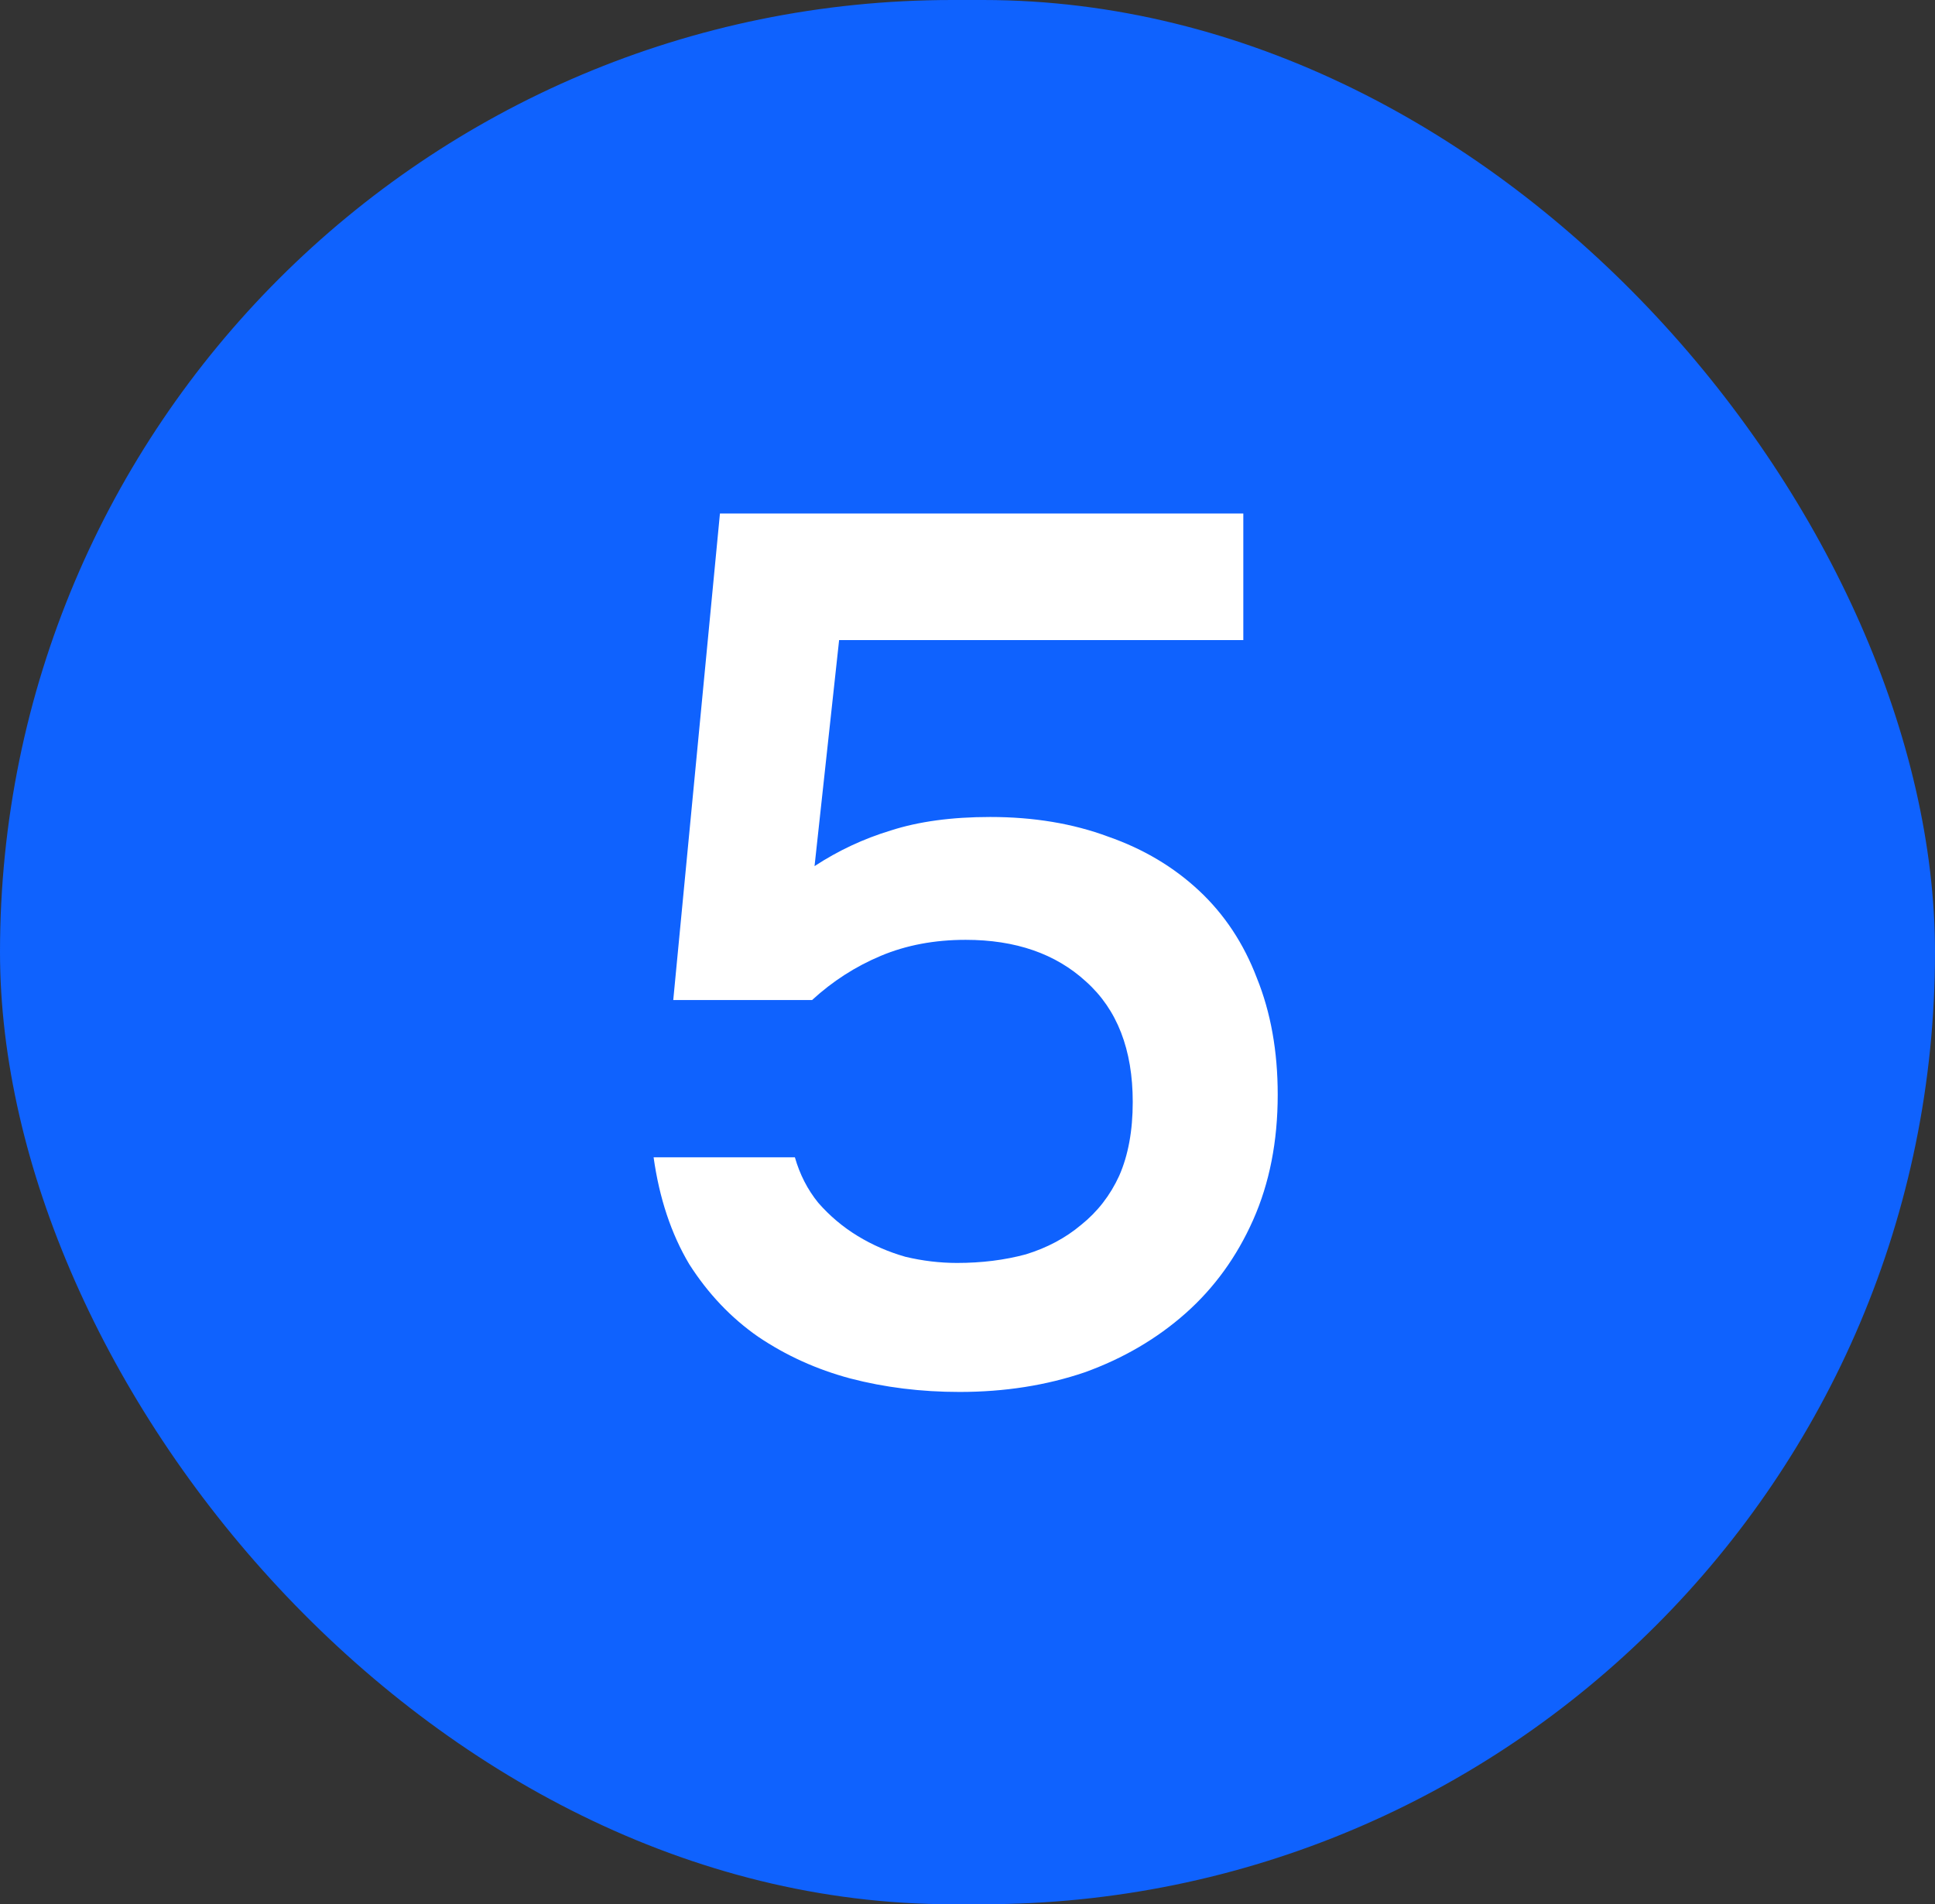
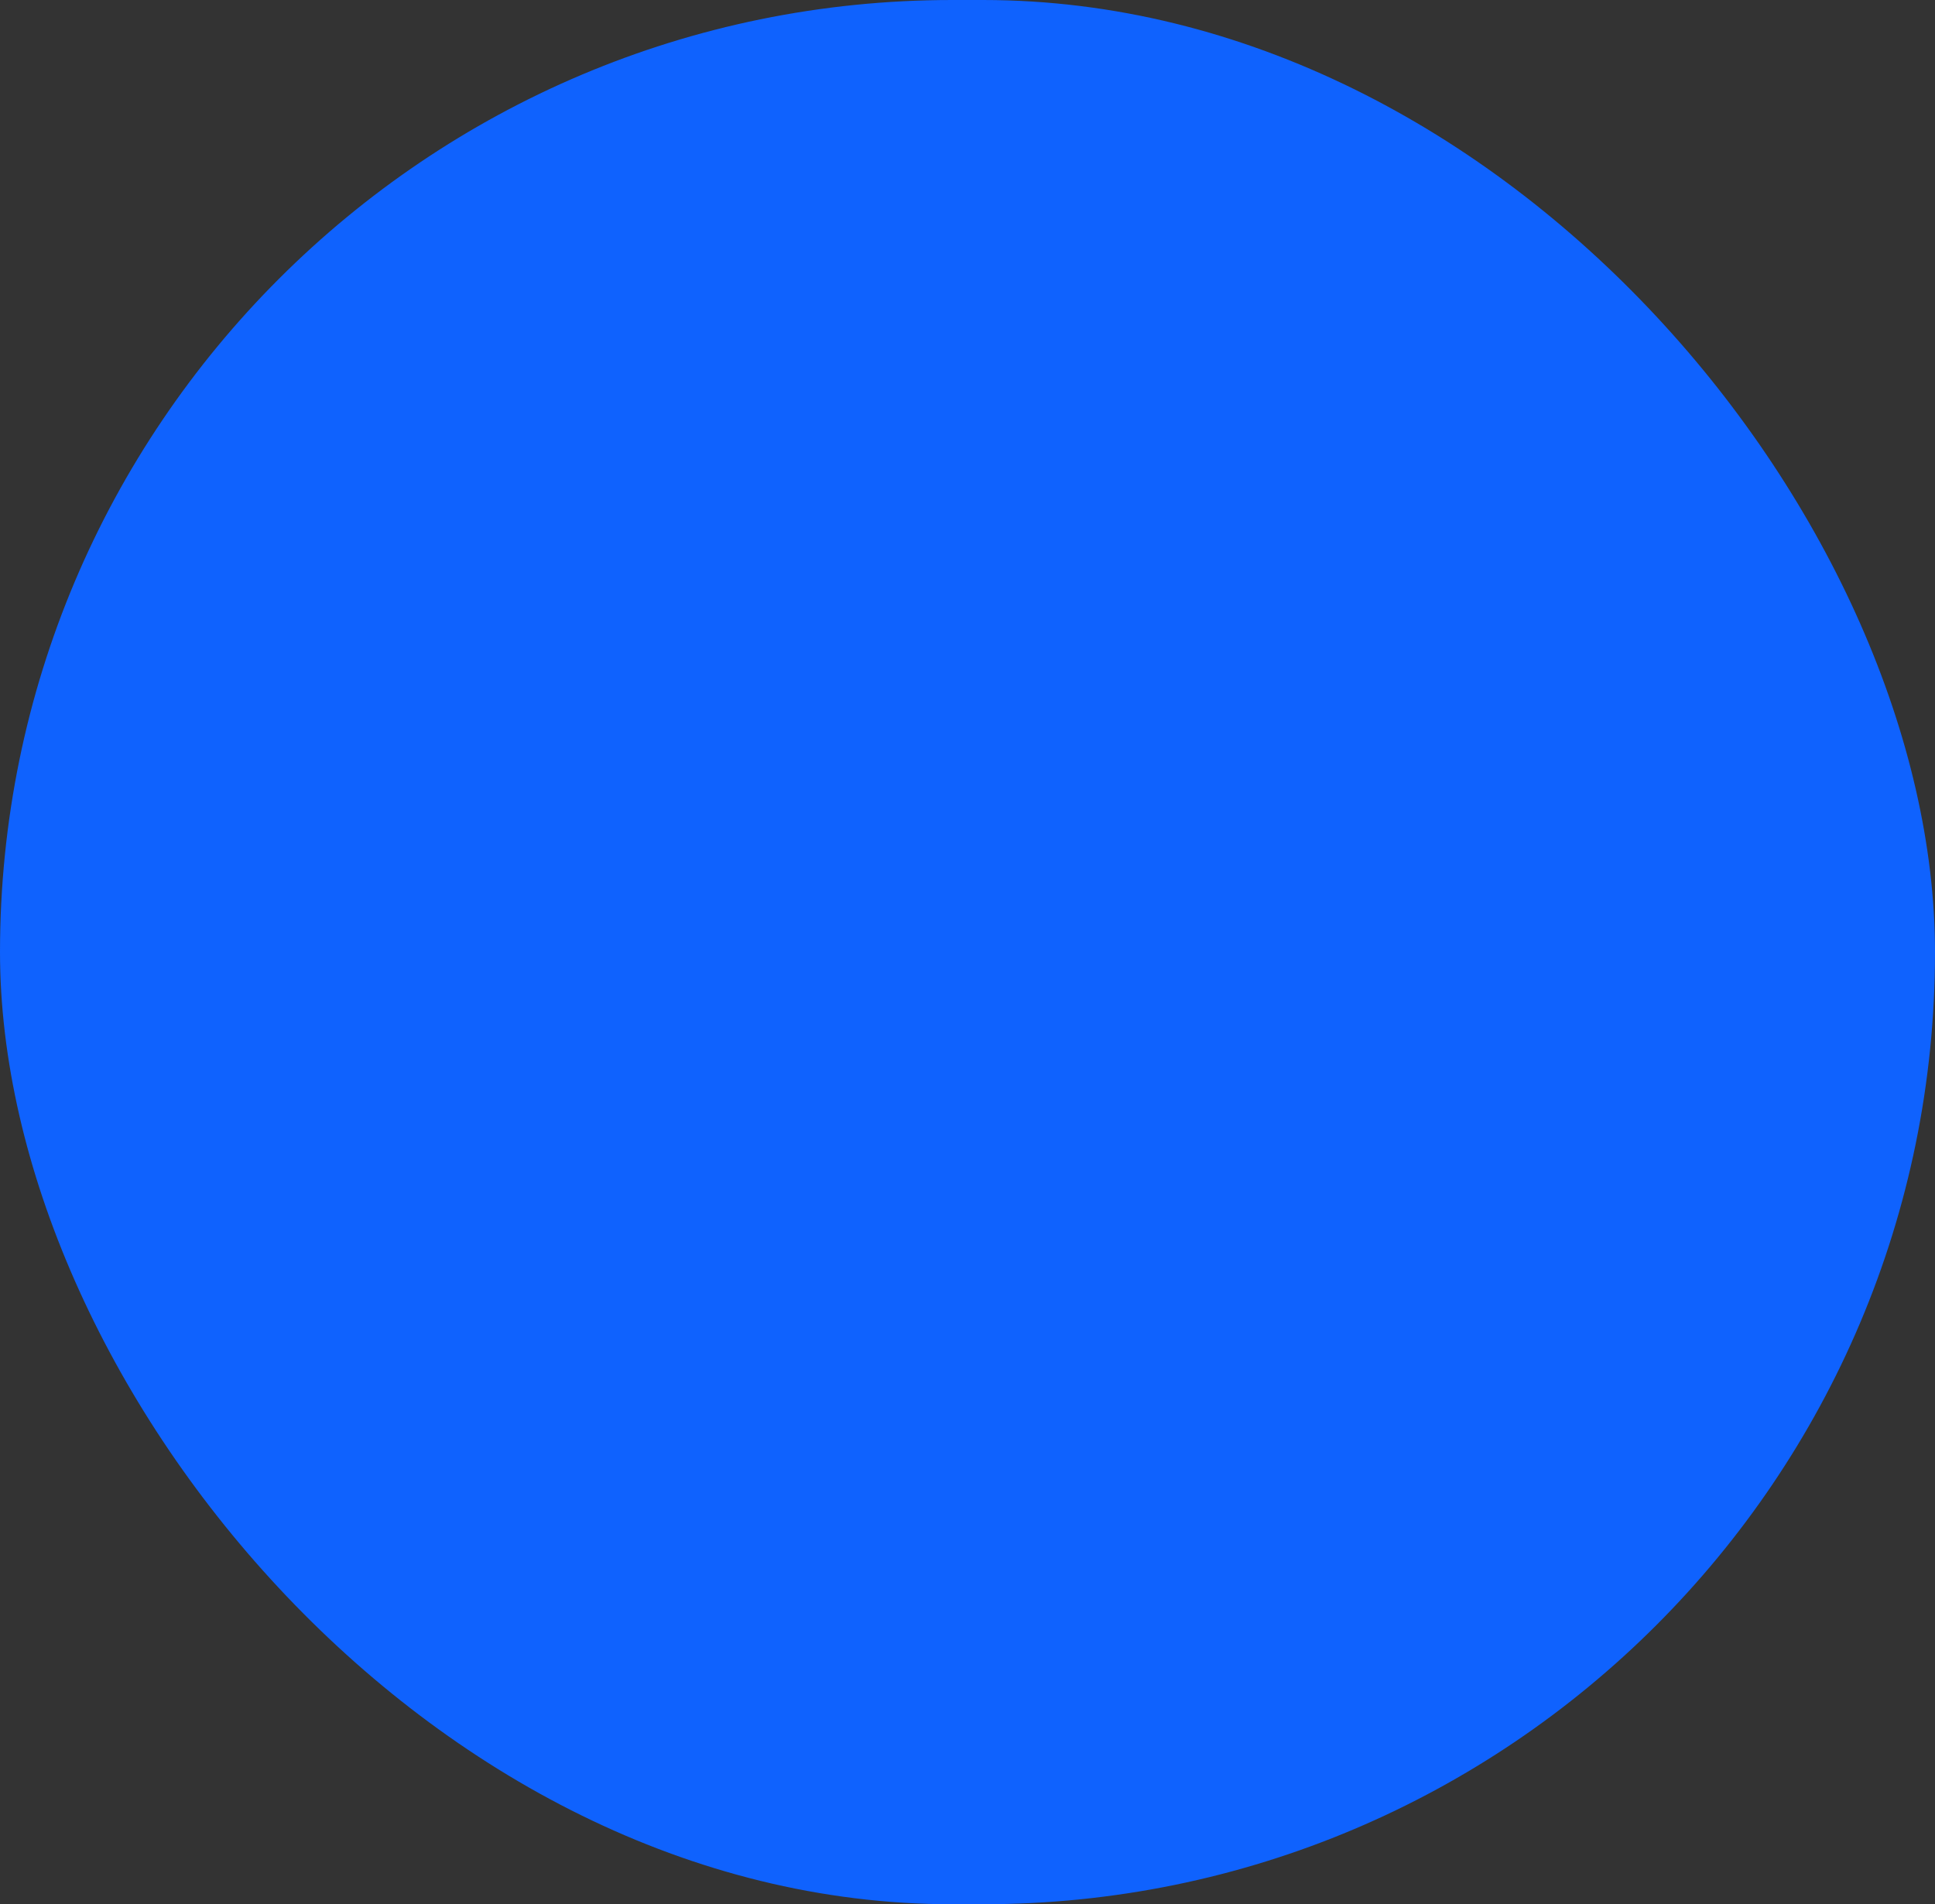
<svg xmlns="http://www.w3.org/2000/svg" width="63" height="62" viewBox="0 0 63 62" fill="none">
  <rect x="0" y="0" width="63" height="62" fill="#333333" stroke="none" />
  <rect width="63" height="62" rx="31" fill="#0F62FE" />
-   <path d="M21.92 32.56L23.44 16.72H40.48V20.84H27.32L26.52 28.2C27.293 27.693 28.12 27.307 29 27.04C29.907 26.747 30.987 26.6 32.24 26.6C33.653 26.6 34.933 26.813 36.08 27.24C37.227 27.64 38.213 28.227 39.04 29C39.867 29.773 40.493 30.72 40.92 31.84C41.373 32.96 41.6 34.227 41.6 35.64C41.6 37.16 41.333 38.52 40.8 39.72C40.267 40.92 39.533 41.933 38.6 42.76C37.667 43.587 36.573 44.227 35.32 44.68C34.067 45.107 32.707 45.32 31.24 45.32C29.987 45.32 28.8 45.173 27.68 44.88C26.587 44.587 25.587 44.133 24.68 43.52C23.8 42.907 23.053 42.12 22.44 41.16C21.853 40.173 21.467 39.013 21.28 37.68H25.88C26.04 38.24 26.293 38.733 26.64 39.16C27.013 39.587 27.44 39.947 27.92 40.24C28.4 40.533 28.92 40.76 29.48 40.92C30.04 41.053 30.6 41.12 31.16 41.12C31.96 41.12 32.707 41.027 33.4 40.84C34.093 40.627 34.693 40.307 35.2 39.88C35.733 39.453 36.147 38.92 36.44 38.28C36.733 37.613 36.88 36.813 36.88 35.88C36.88 34.173 36.373 32.867 35.36 31.96C34.373 31.053 33.067 30.6 31.44 30.6C30.427 30.6 29.507 30.773 28.68 31.12C27.853 31.467 27.107 31.947 26.44 32.56H21.92Z" fill="white" />
</svg>